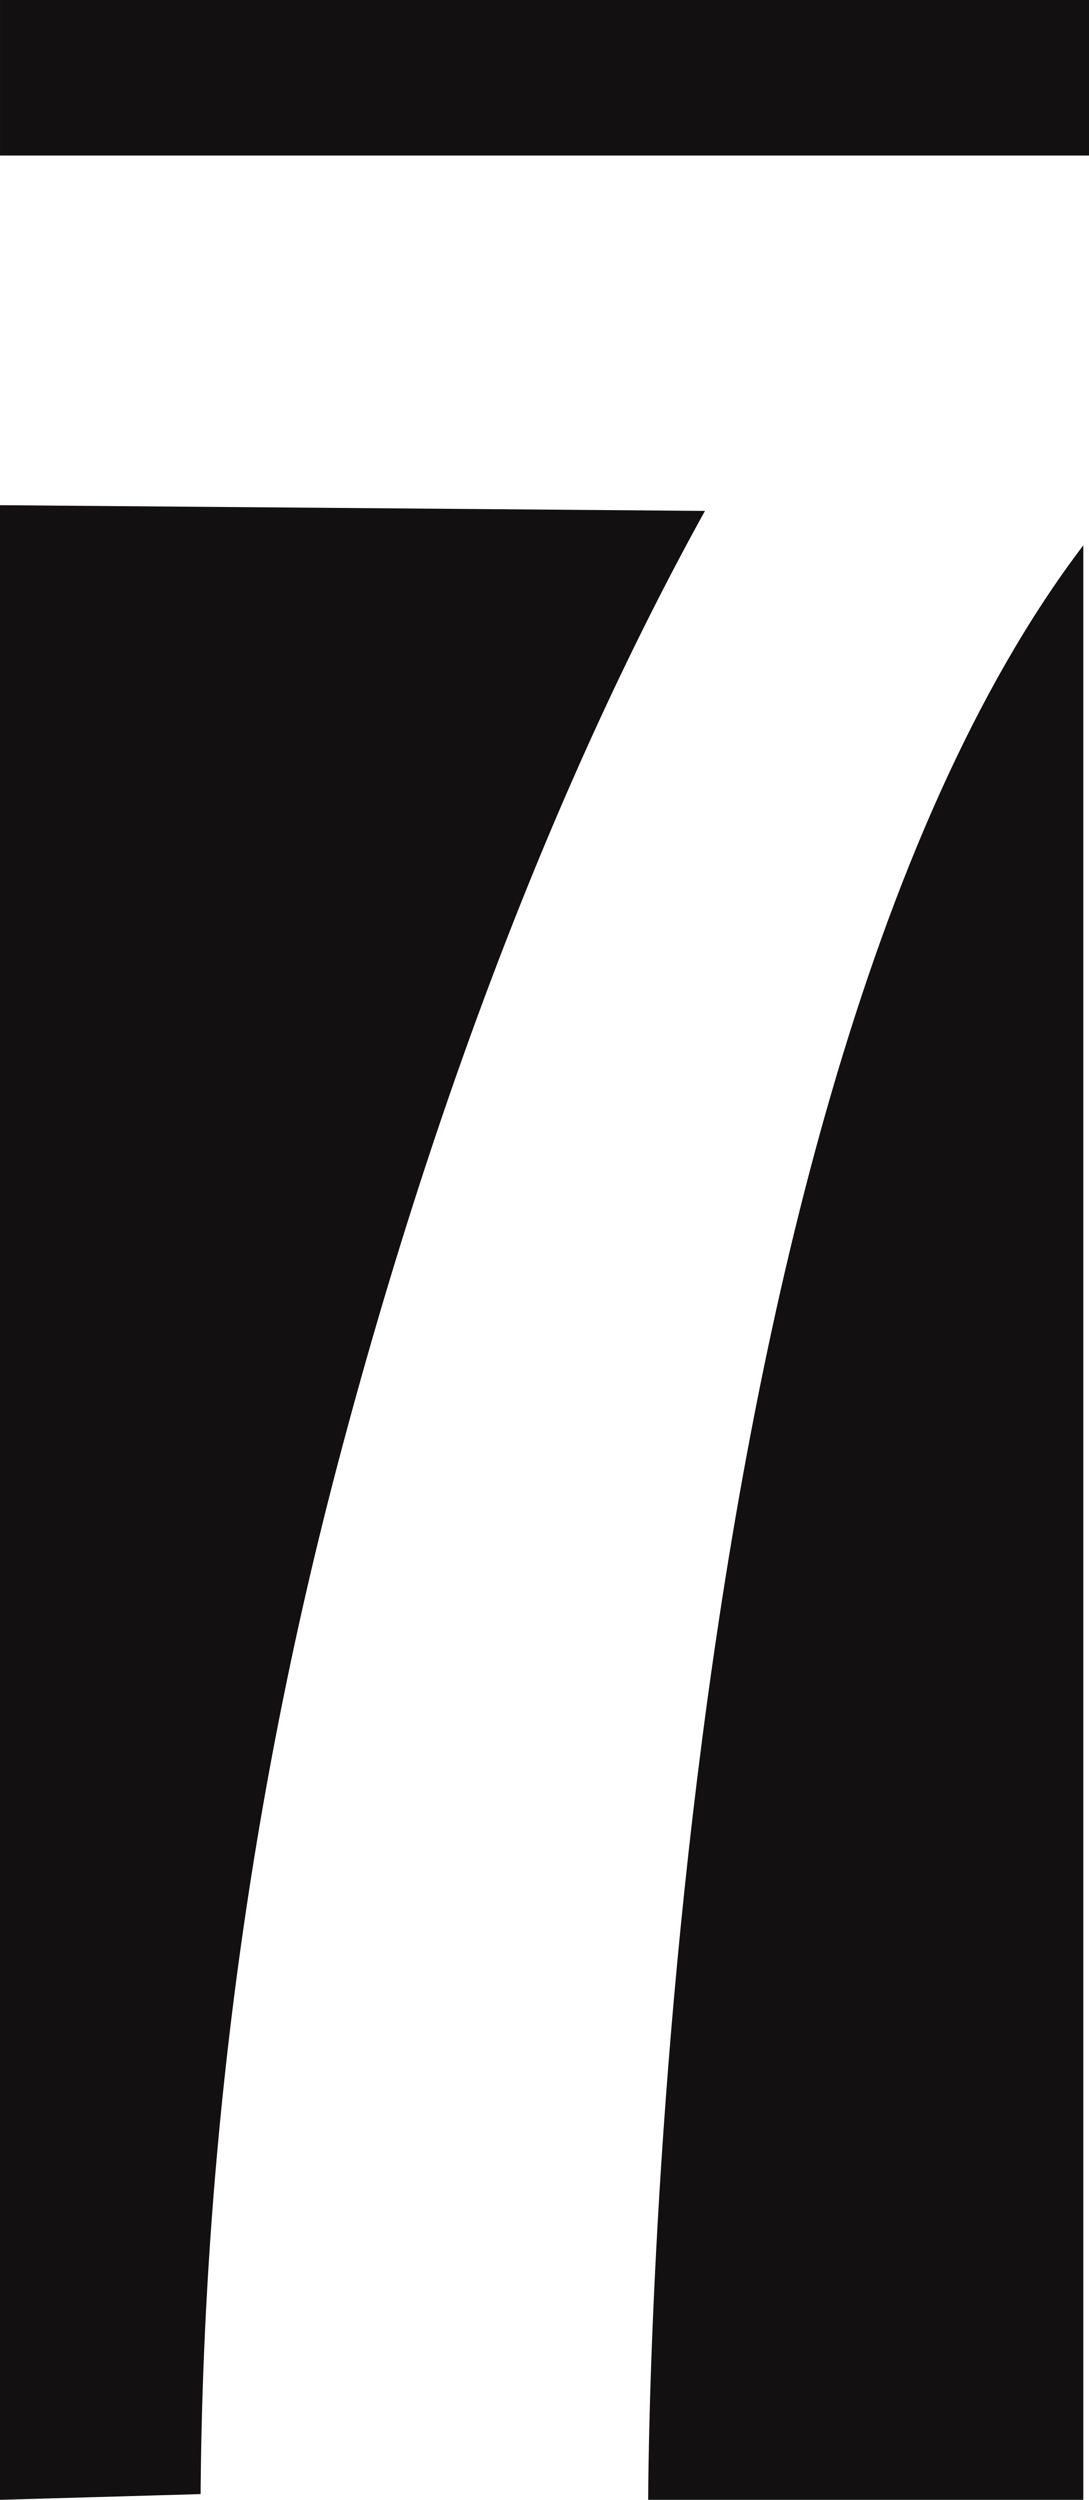
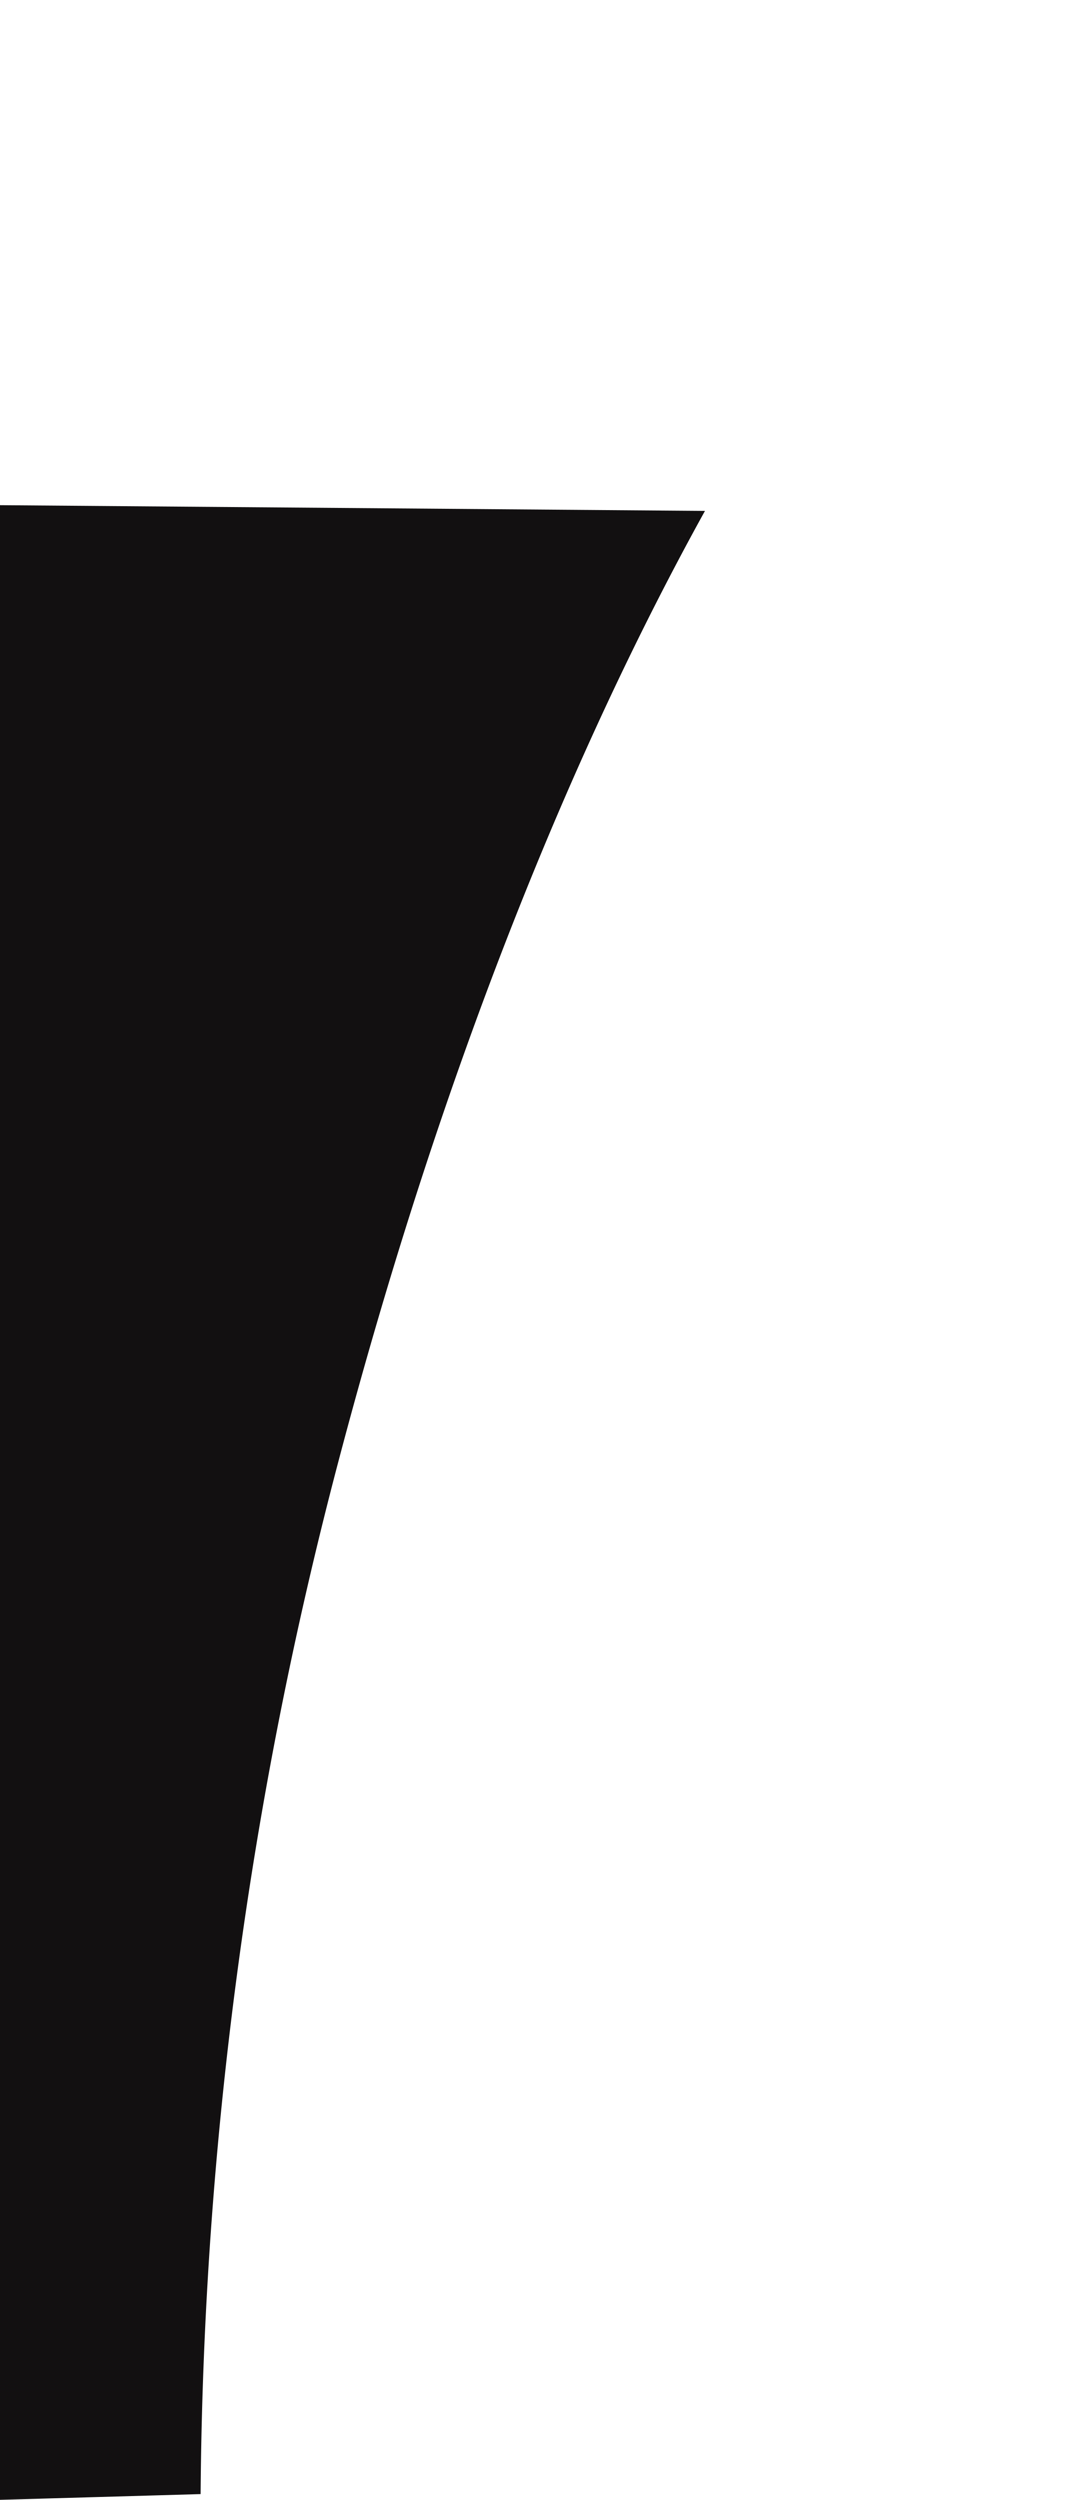
<svg xmlns="http://www.w3.org/2000/svg" width="426.136" height="978.171" viewBox="0 0 426.136 978.171">
  <g id="Group_2442" data-name="Group 2442" transform="translate(4248.83 144)" style="isolation: isolate">
    <path id="Path_13905" data-name="Path 13905" d="M78.636,790.325q-39.25,1.13-78.5,2.243V12.072L276,14.315c-50.729,91.665-102.21,215.441-143.54,372.31a1632.685,1632.685,0,0,0-53.823,403.7" transform="translate(-4248.966 41.602)" fill="#121011" />
-     <path id="Path_13906" data-name="Path 13906" d="M185.889,13.031V777.824H15.626s-.2-540.51,170.263-764.793" transform="translate(-4010.812 56.347)" fill="#121011" />
-     <rect id="Rectangle_1665" data-name="Rectangle 1665" width="426.133" height="60.864" transform="translate(-4248.827 -144)" fill="#121011" />
  </g>
</svg>